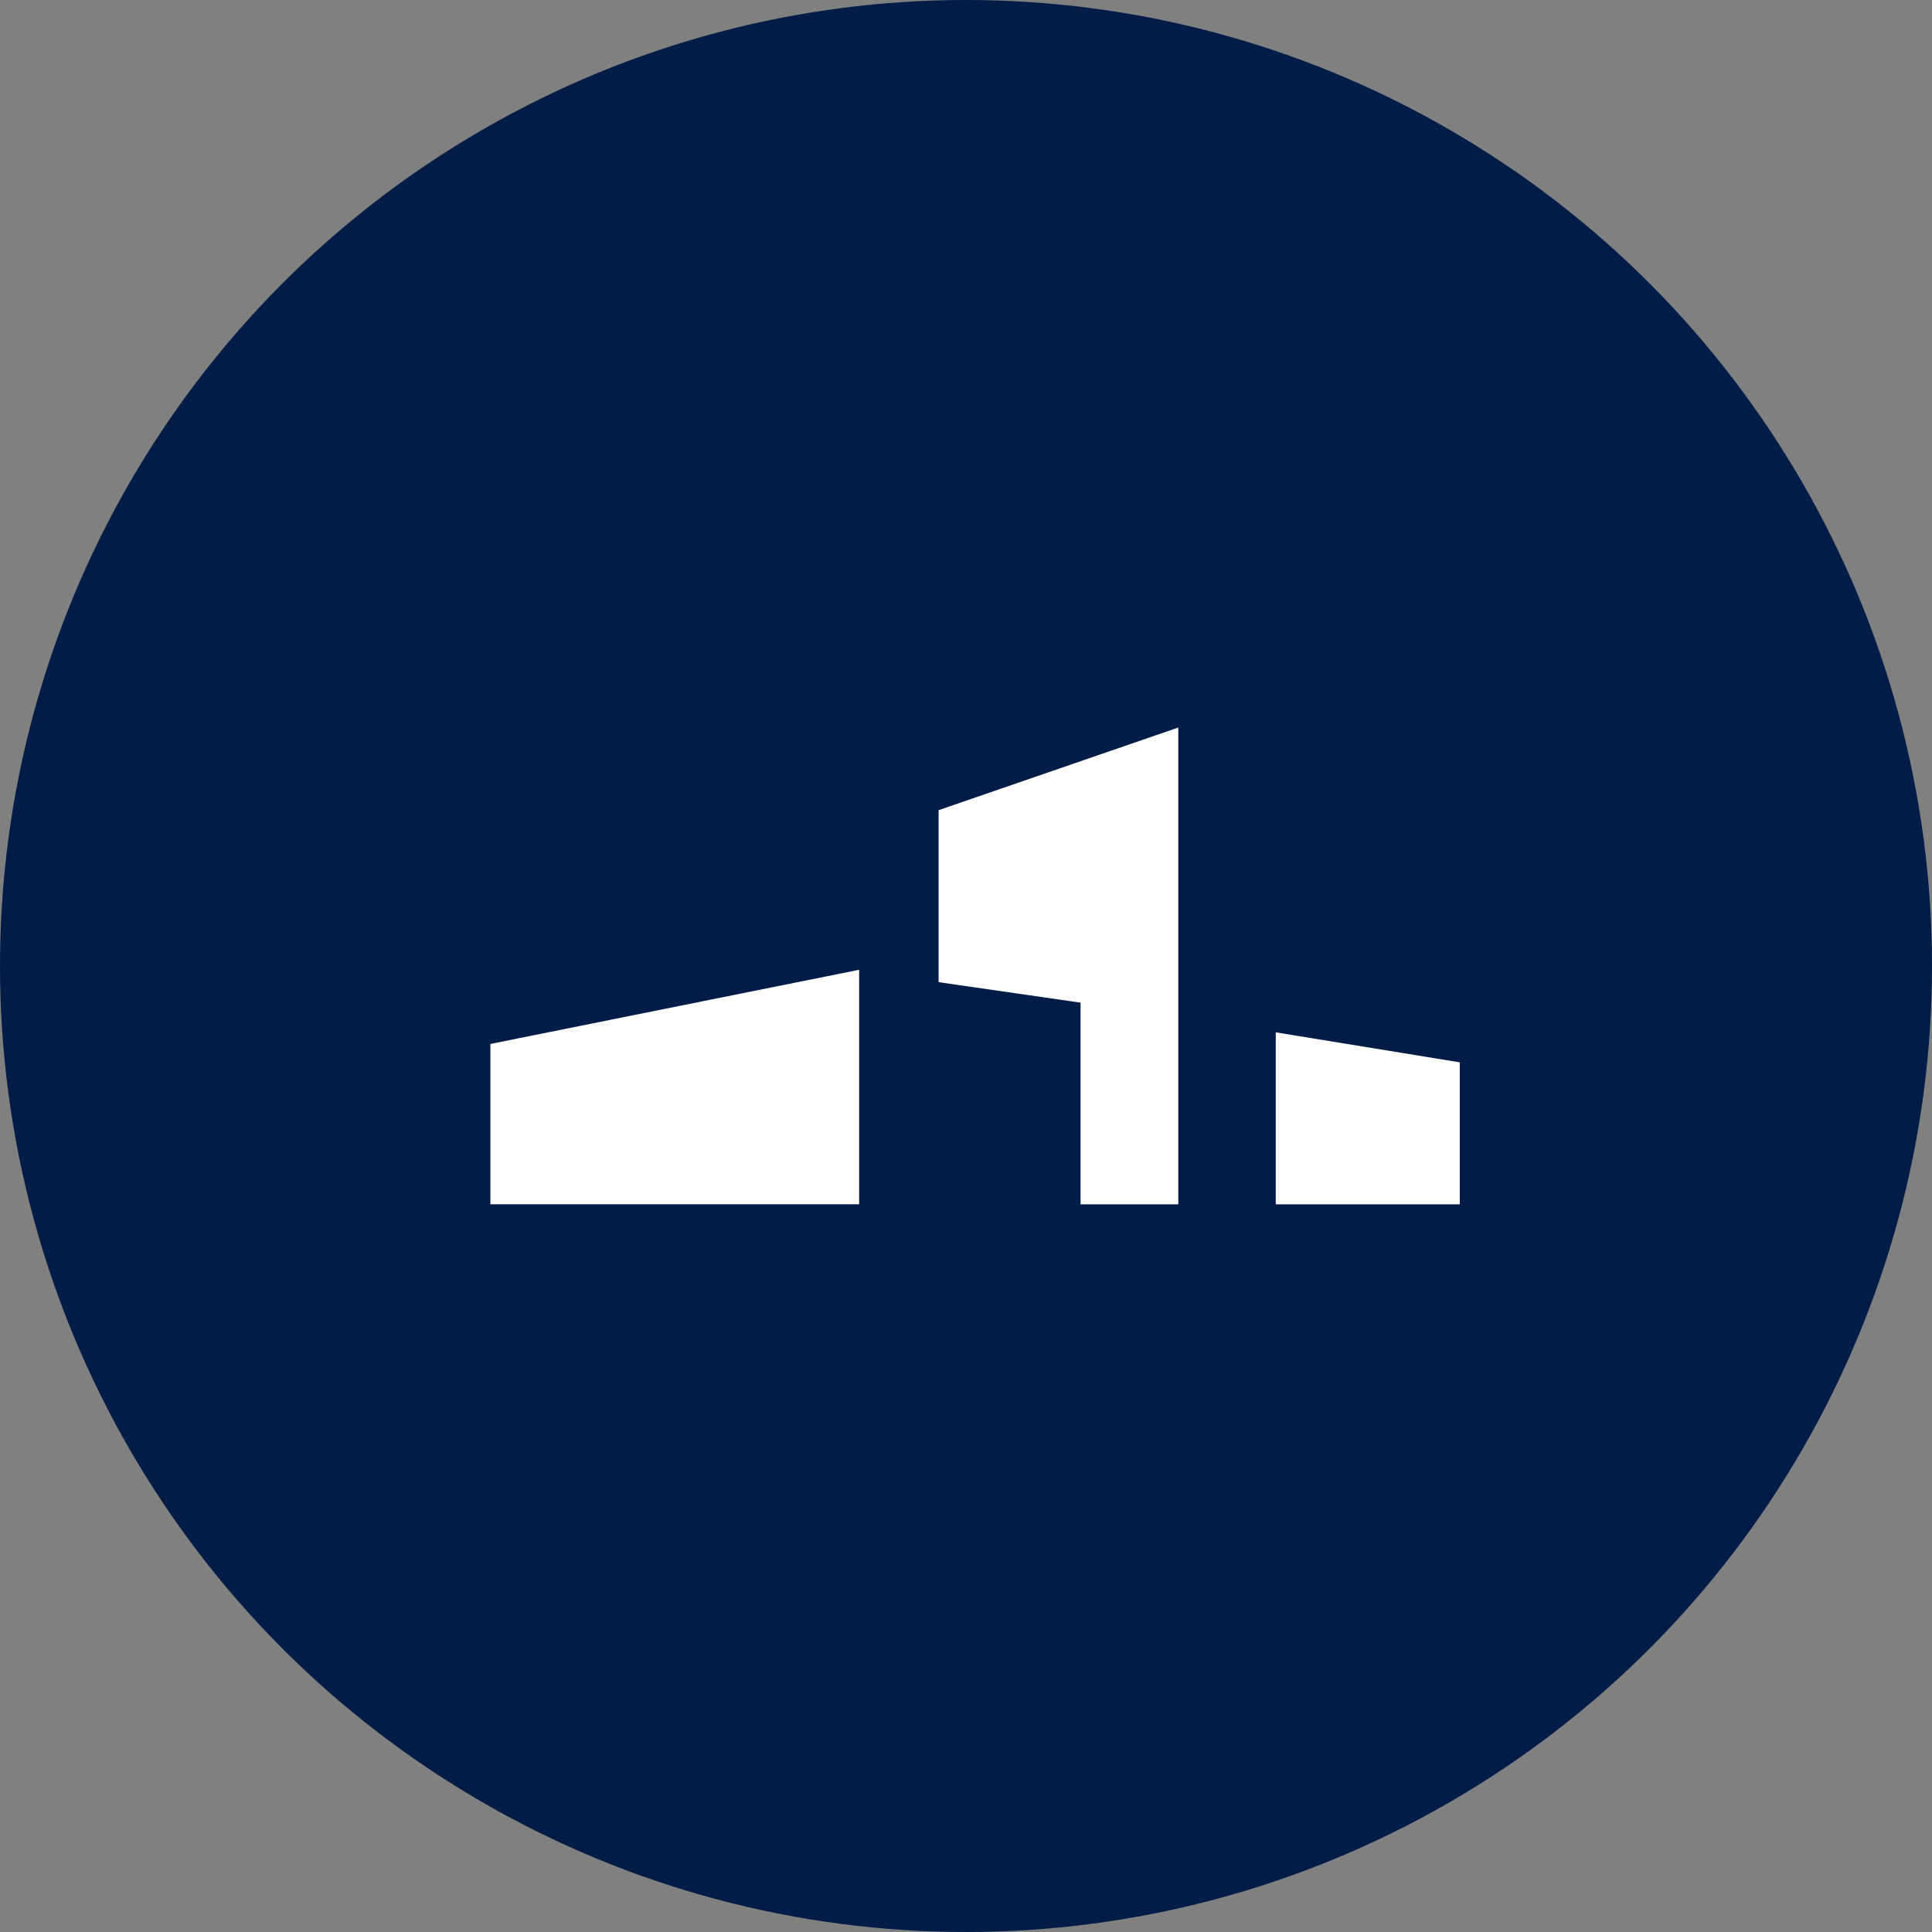
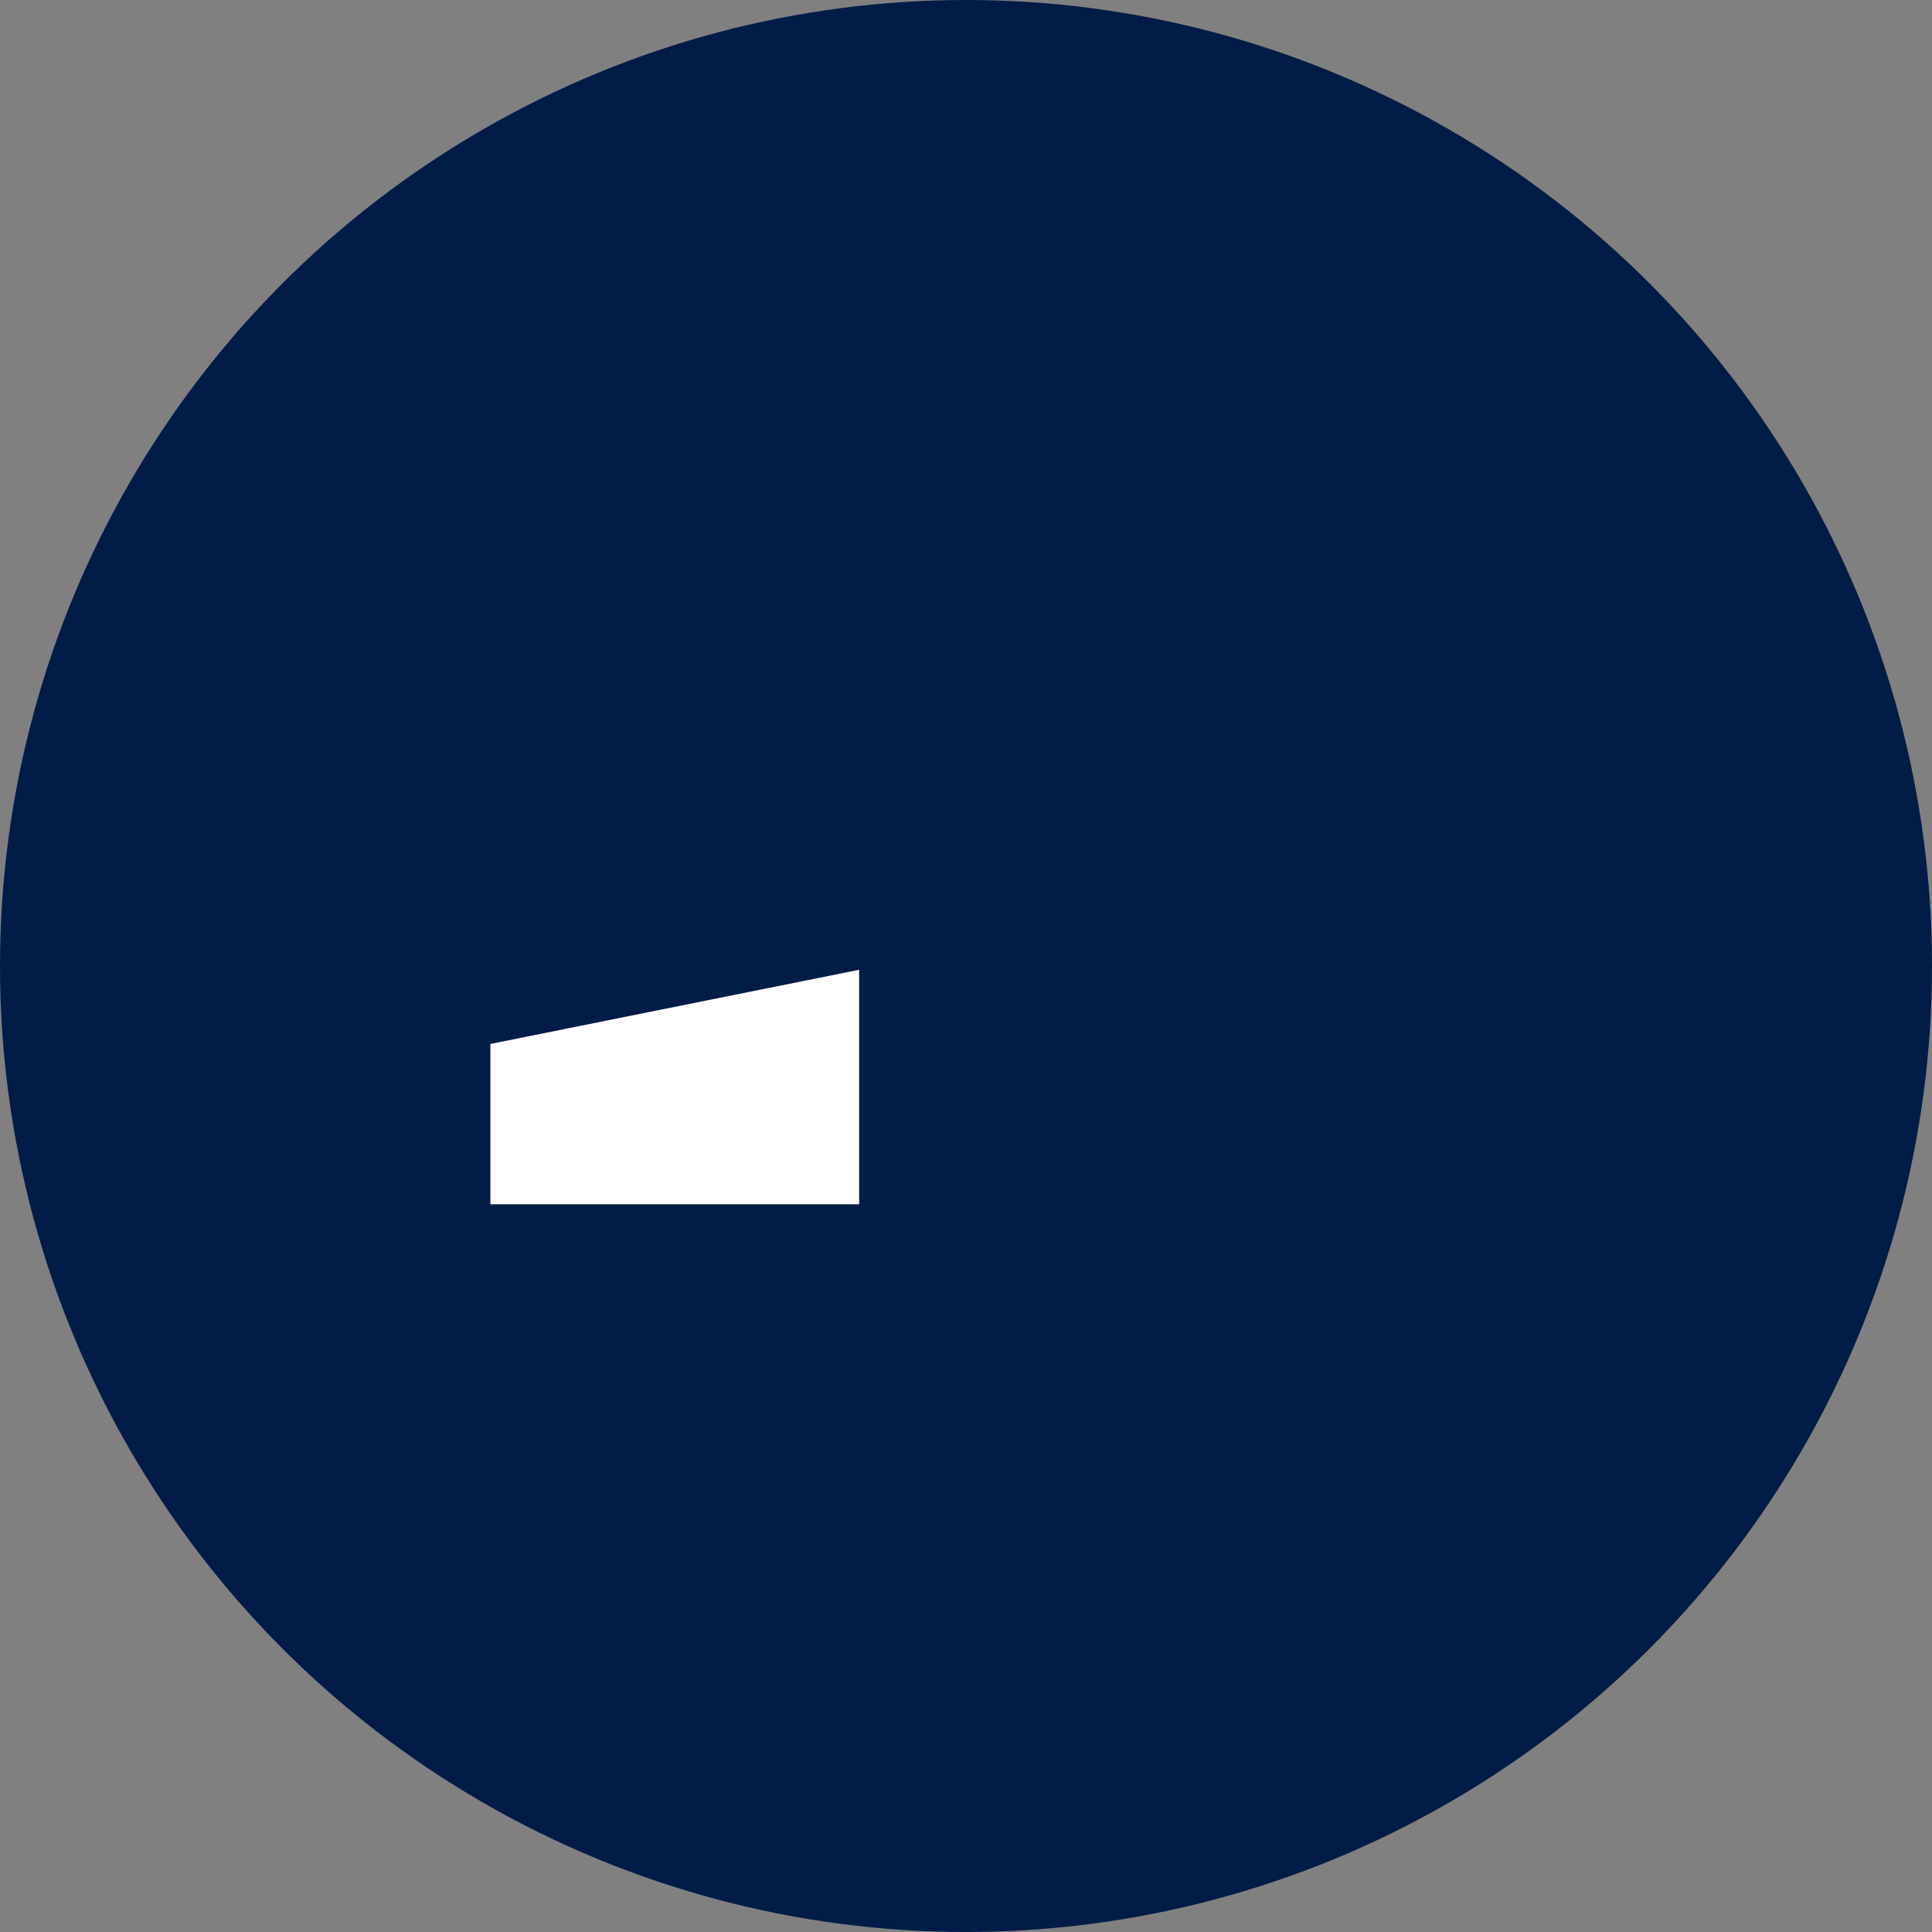
<svg xmlns="http://www.w3.org/2000/svg" width="90" height="90" viewBox="0 0 90 90" fill="none">
  <rect x="0" y="0" width="90" height="90" fill="#808080" stroke="none" />
  <circle cx="45" cy="45" r="45" fill="#001C47" />
-   <path d="M22.844 56.1V48.631L40.022 45.176V56.1H22.844Z" fill="white" />
-   <path d="M43.723 45.753L50.336 46.707V56.102H54.89V33.891L43.723 37.741V45.753Z" fill="white" />
-   <path d="M59.43 56.102V48.09L68.002 49.488V56.102H59.43Z" fill="white" />
+   <path d="M22.844 56.1V48.631L40.022 45.176V56.1Z" fill="white" />
</svg>